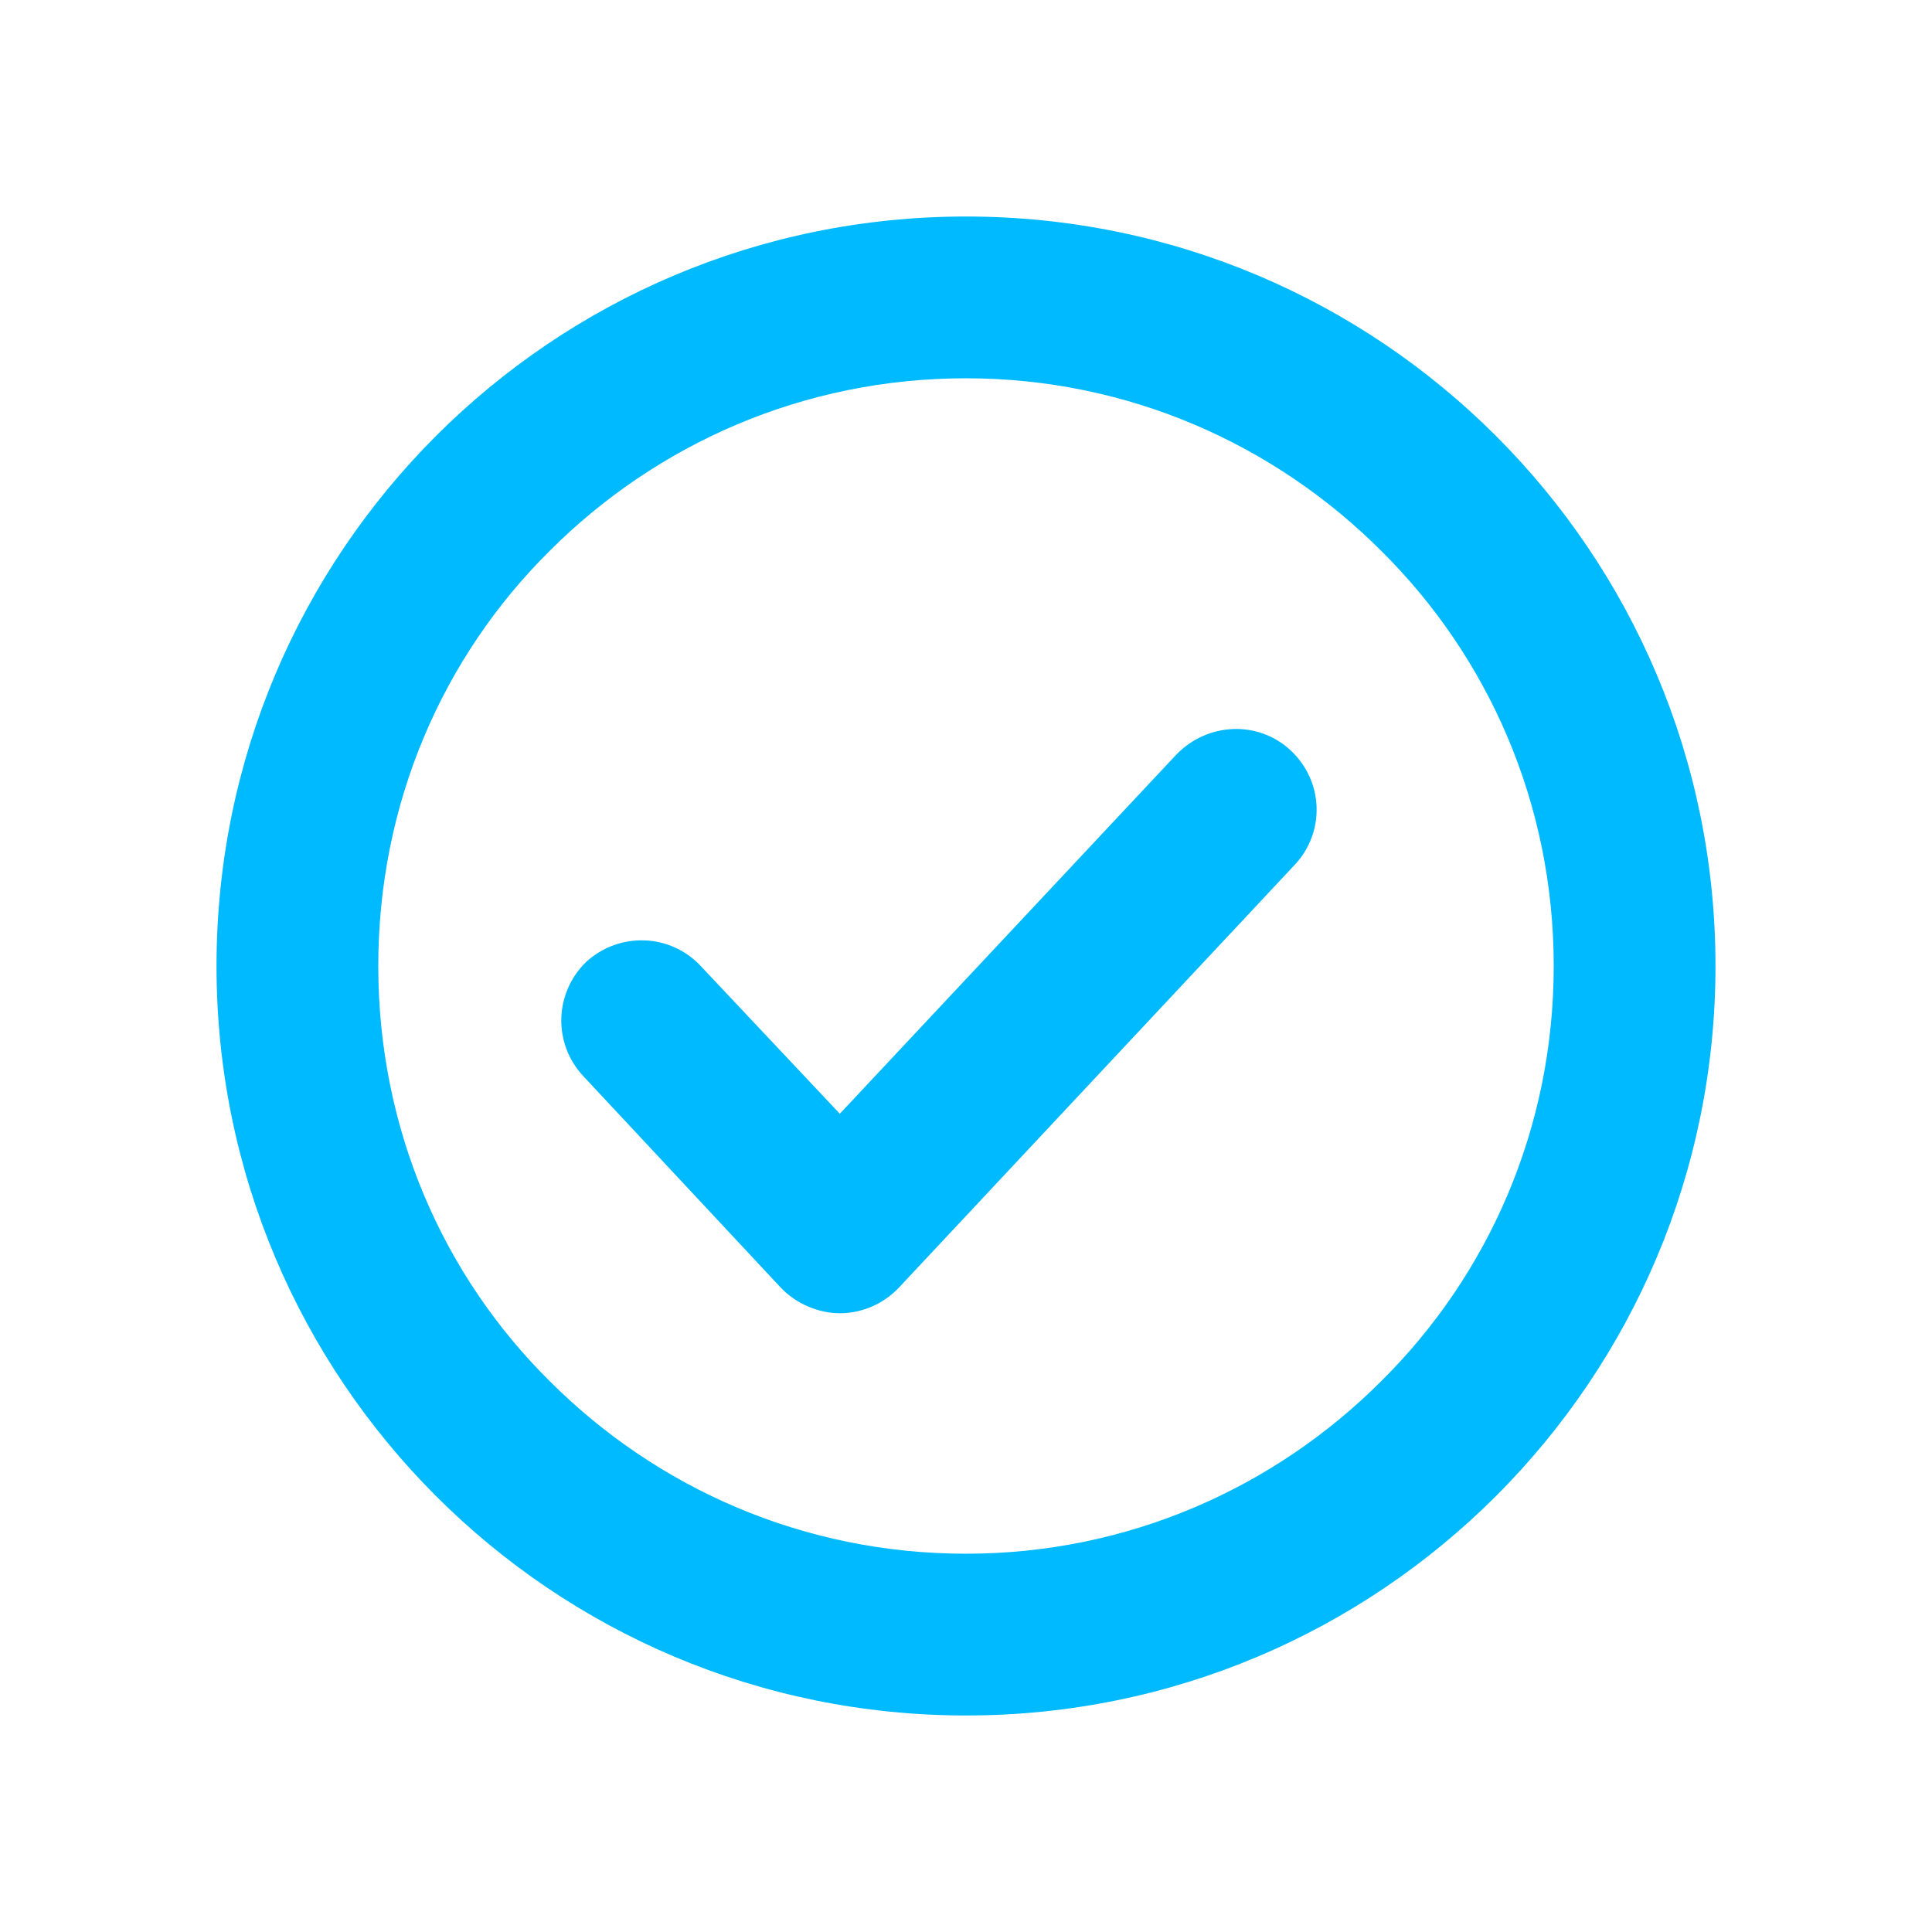
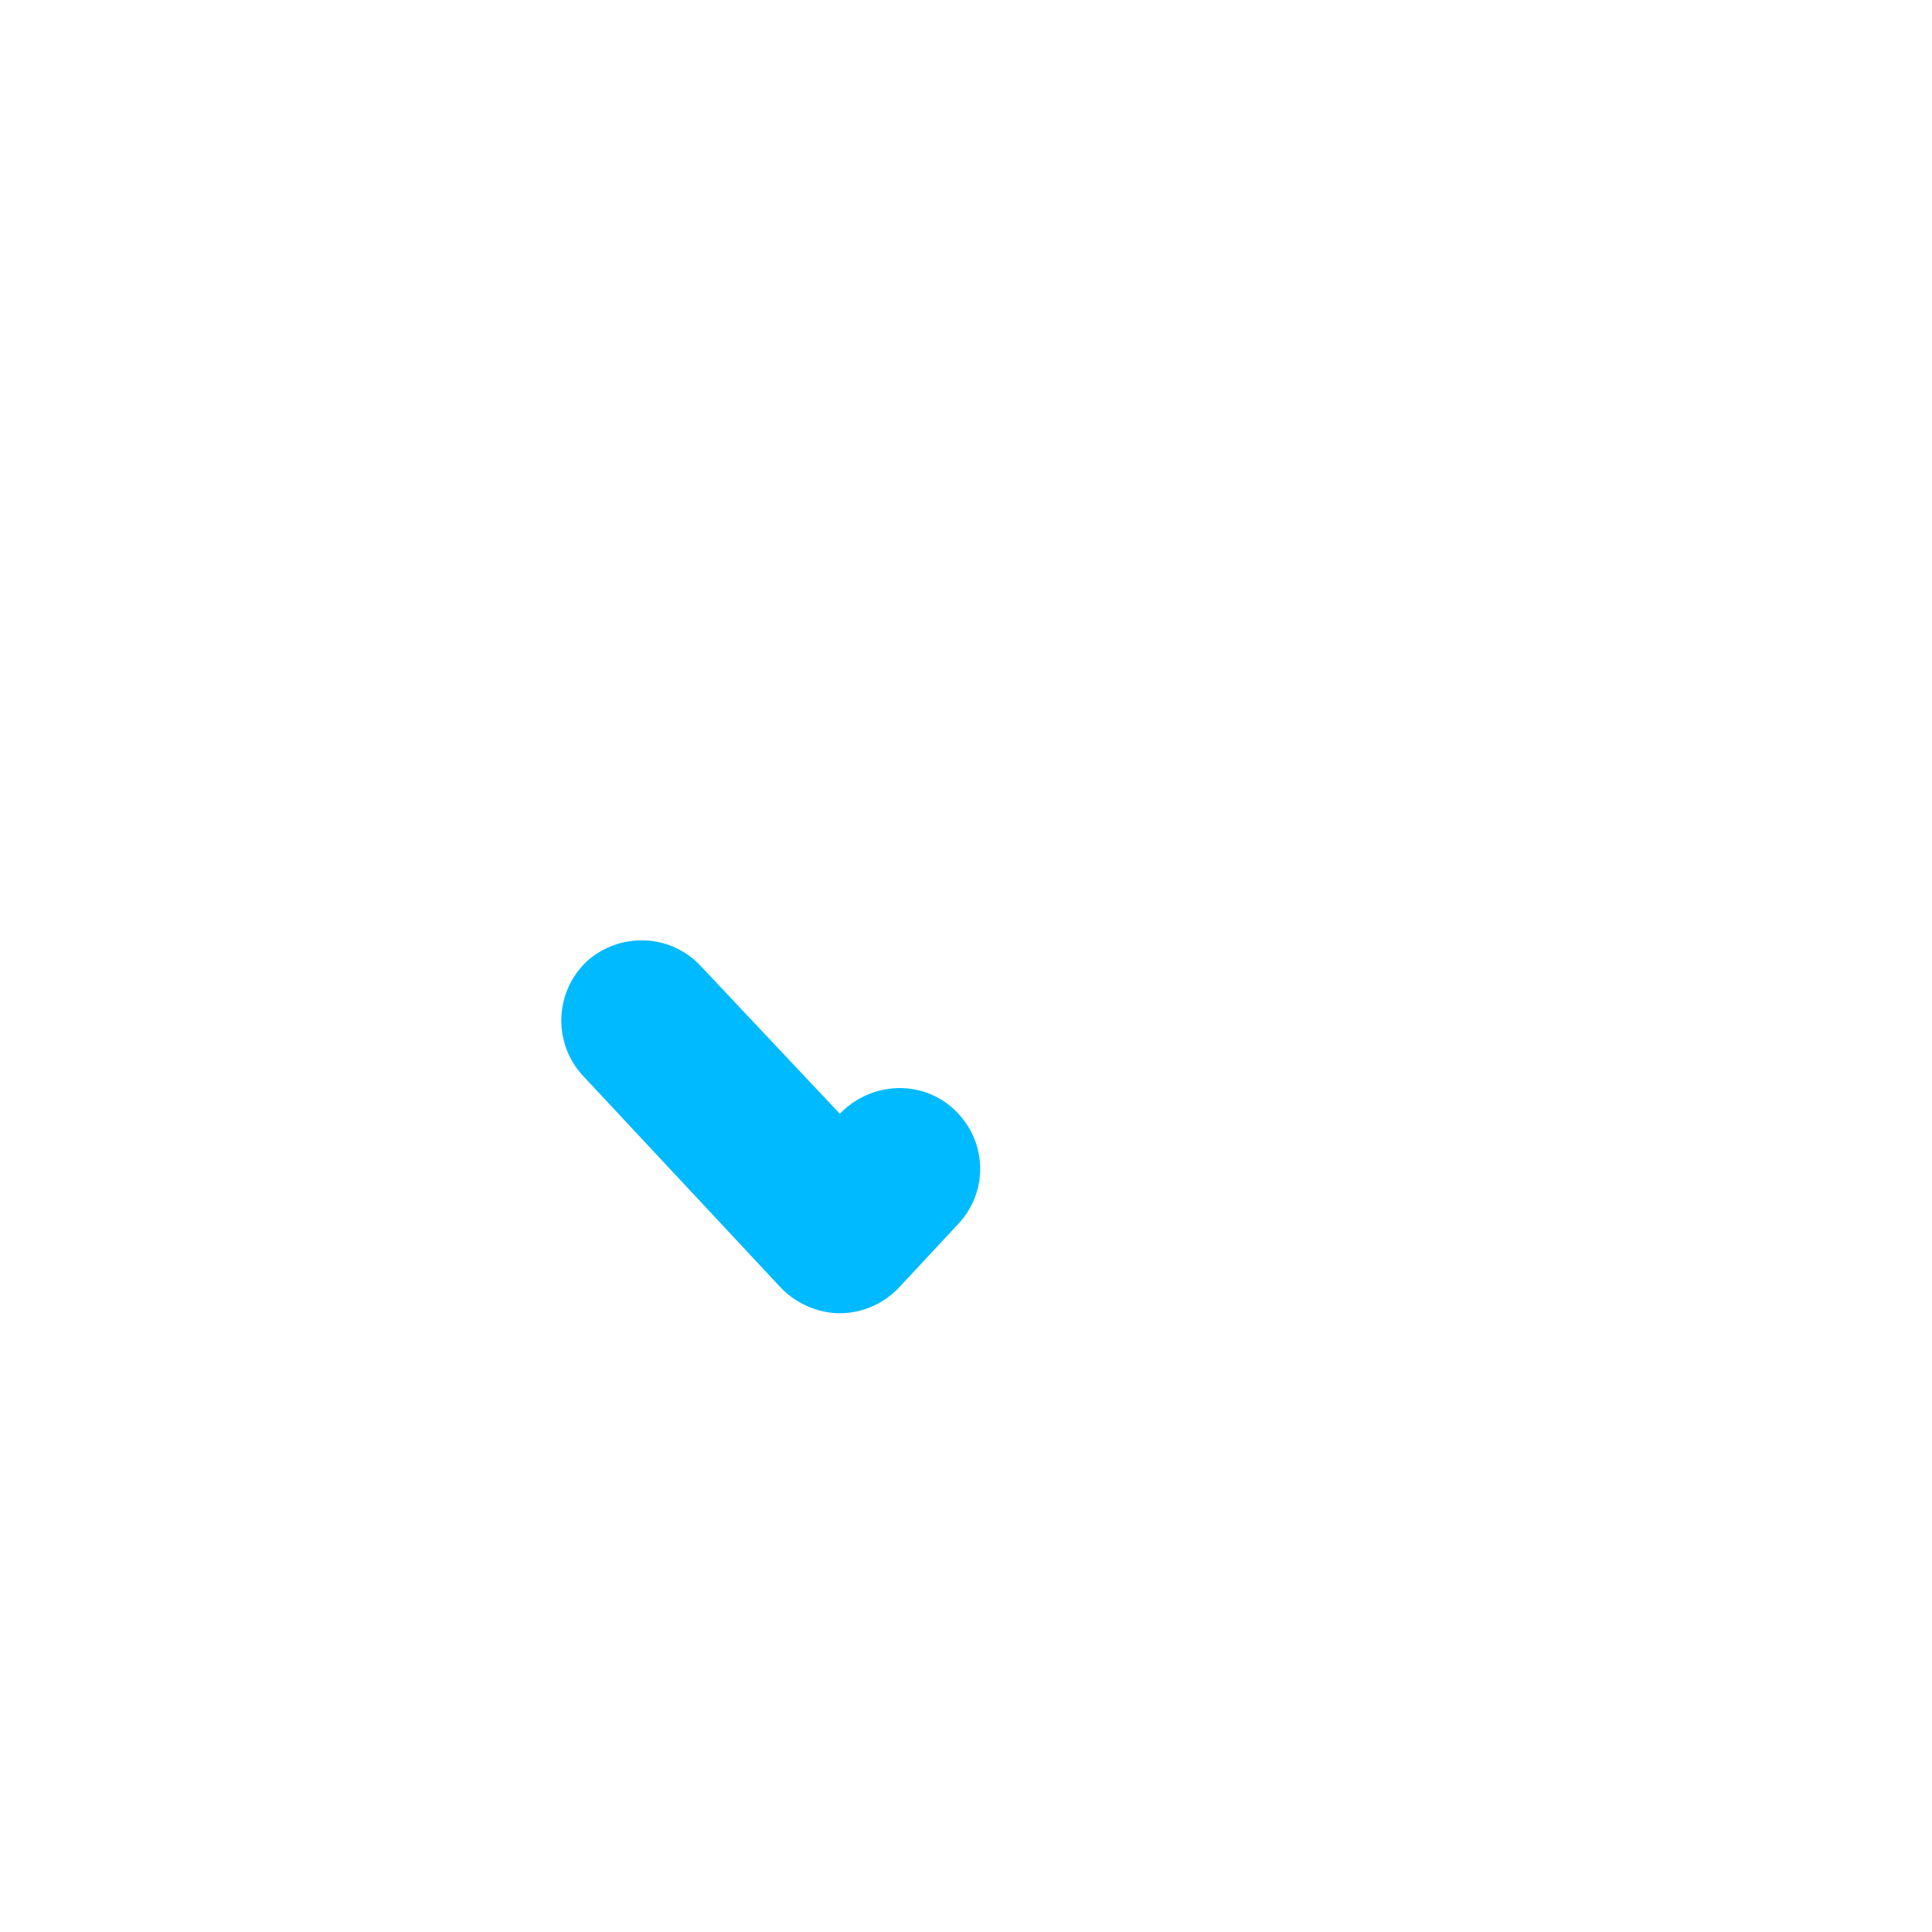
<svg xmlns="http://www.w3.org/2000/svg" version="1.1" id="Layer_1" x="0px" y="0px" viewBox="0 0 116 116" style="enable-background:new 0 0 116 116;" xml:space="preserve">
  <g>
    <g>
      <g>
-         <path style="fill:#00BAFF;" d="M46.863,77.295L35.014,64.604c-1.813-1.942-1.748-4.986,0.194-6.863     c2.007-1.813,5.05-1.683,6.863,0.259l8.353,8.871L70.625,45.31c1.878-1.942,4.921-2.072,6.863-0.259     c2.007,1.878,2.072,4.921,0.259,6.863L53.986,77.295c-0.906,0.971-2.201,1.554-3.561,1.554     C49.129,78.849,47.77,78.266,46.863,77.295z" />
-         <path style="fill:#00BAFF;" d="M58,22.712c-9.777,0-18.583,3.95-24.993,10.36C26.597,39.417,22.712,48.223,22.712,58     s3.885,18.583,10.295,24.928c6.41,6.41,15.216,10.36,24.993,10.36c9.712,0,18.518-3.95,24.928-10.36     c6.41-6.345,10.36-15.151,10.36-24.928s-3.95-18.583-10.36-24.928C76.518,26.662,67.712,22.712,58,22.712z M13,58     c0-24.863,20.137-45,45-45s45,20.137,45,45s-20.137,45-45,45S13,82.863,13,58z" />
+         <path style="fill:#00BAFF;" d="M46.863,77.295L35.014,64.604c-1.813-1.942-1.748-4.986,0.194-6.863     c2.007-1.813,5.05-1.683,6.863,0.259l8.353,8.871c1.878-1.942,4.921-2.072,6.863-0.259     c2.007,1.878,2.072,4.921,0.259,6.863L53.986,77.295c-0.906,0.971-2.201,1.554-3.561,1.554     C49.129,78.849,47.77,78.266,46.863,77.295z" />
      </g>
    </g>
  </g>
</svg>